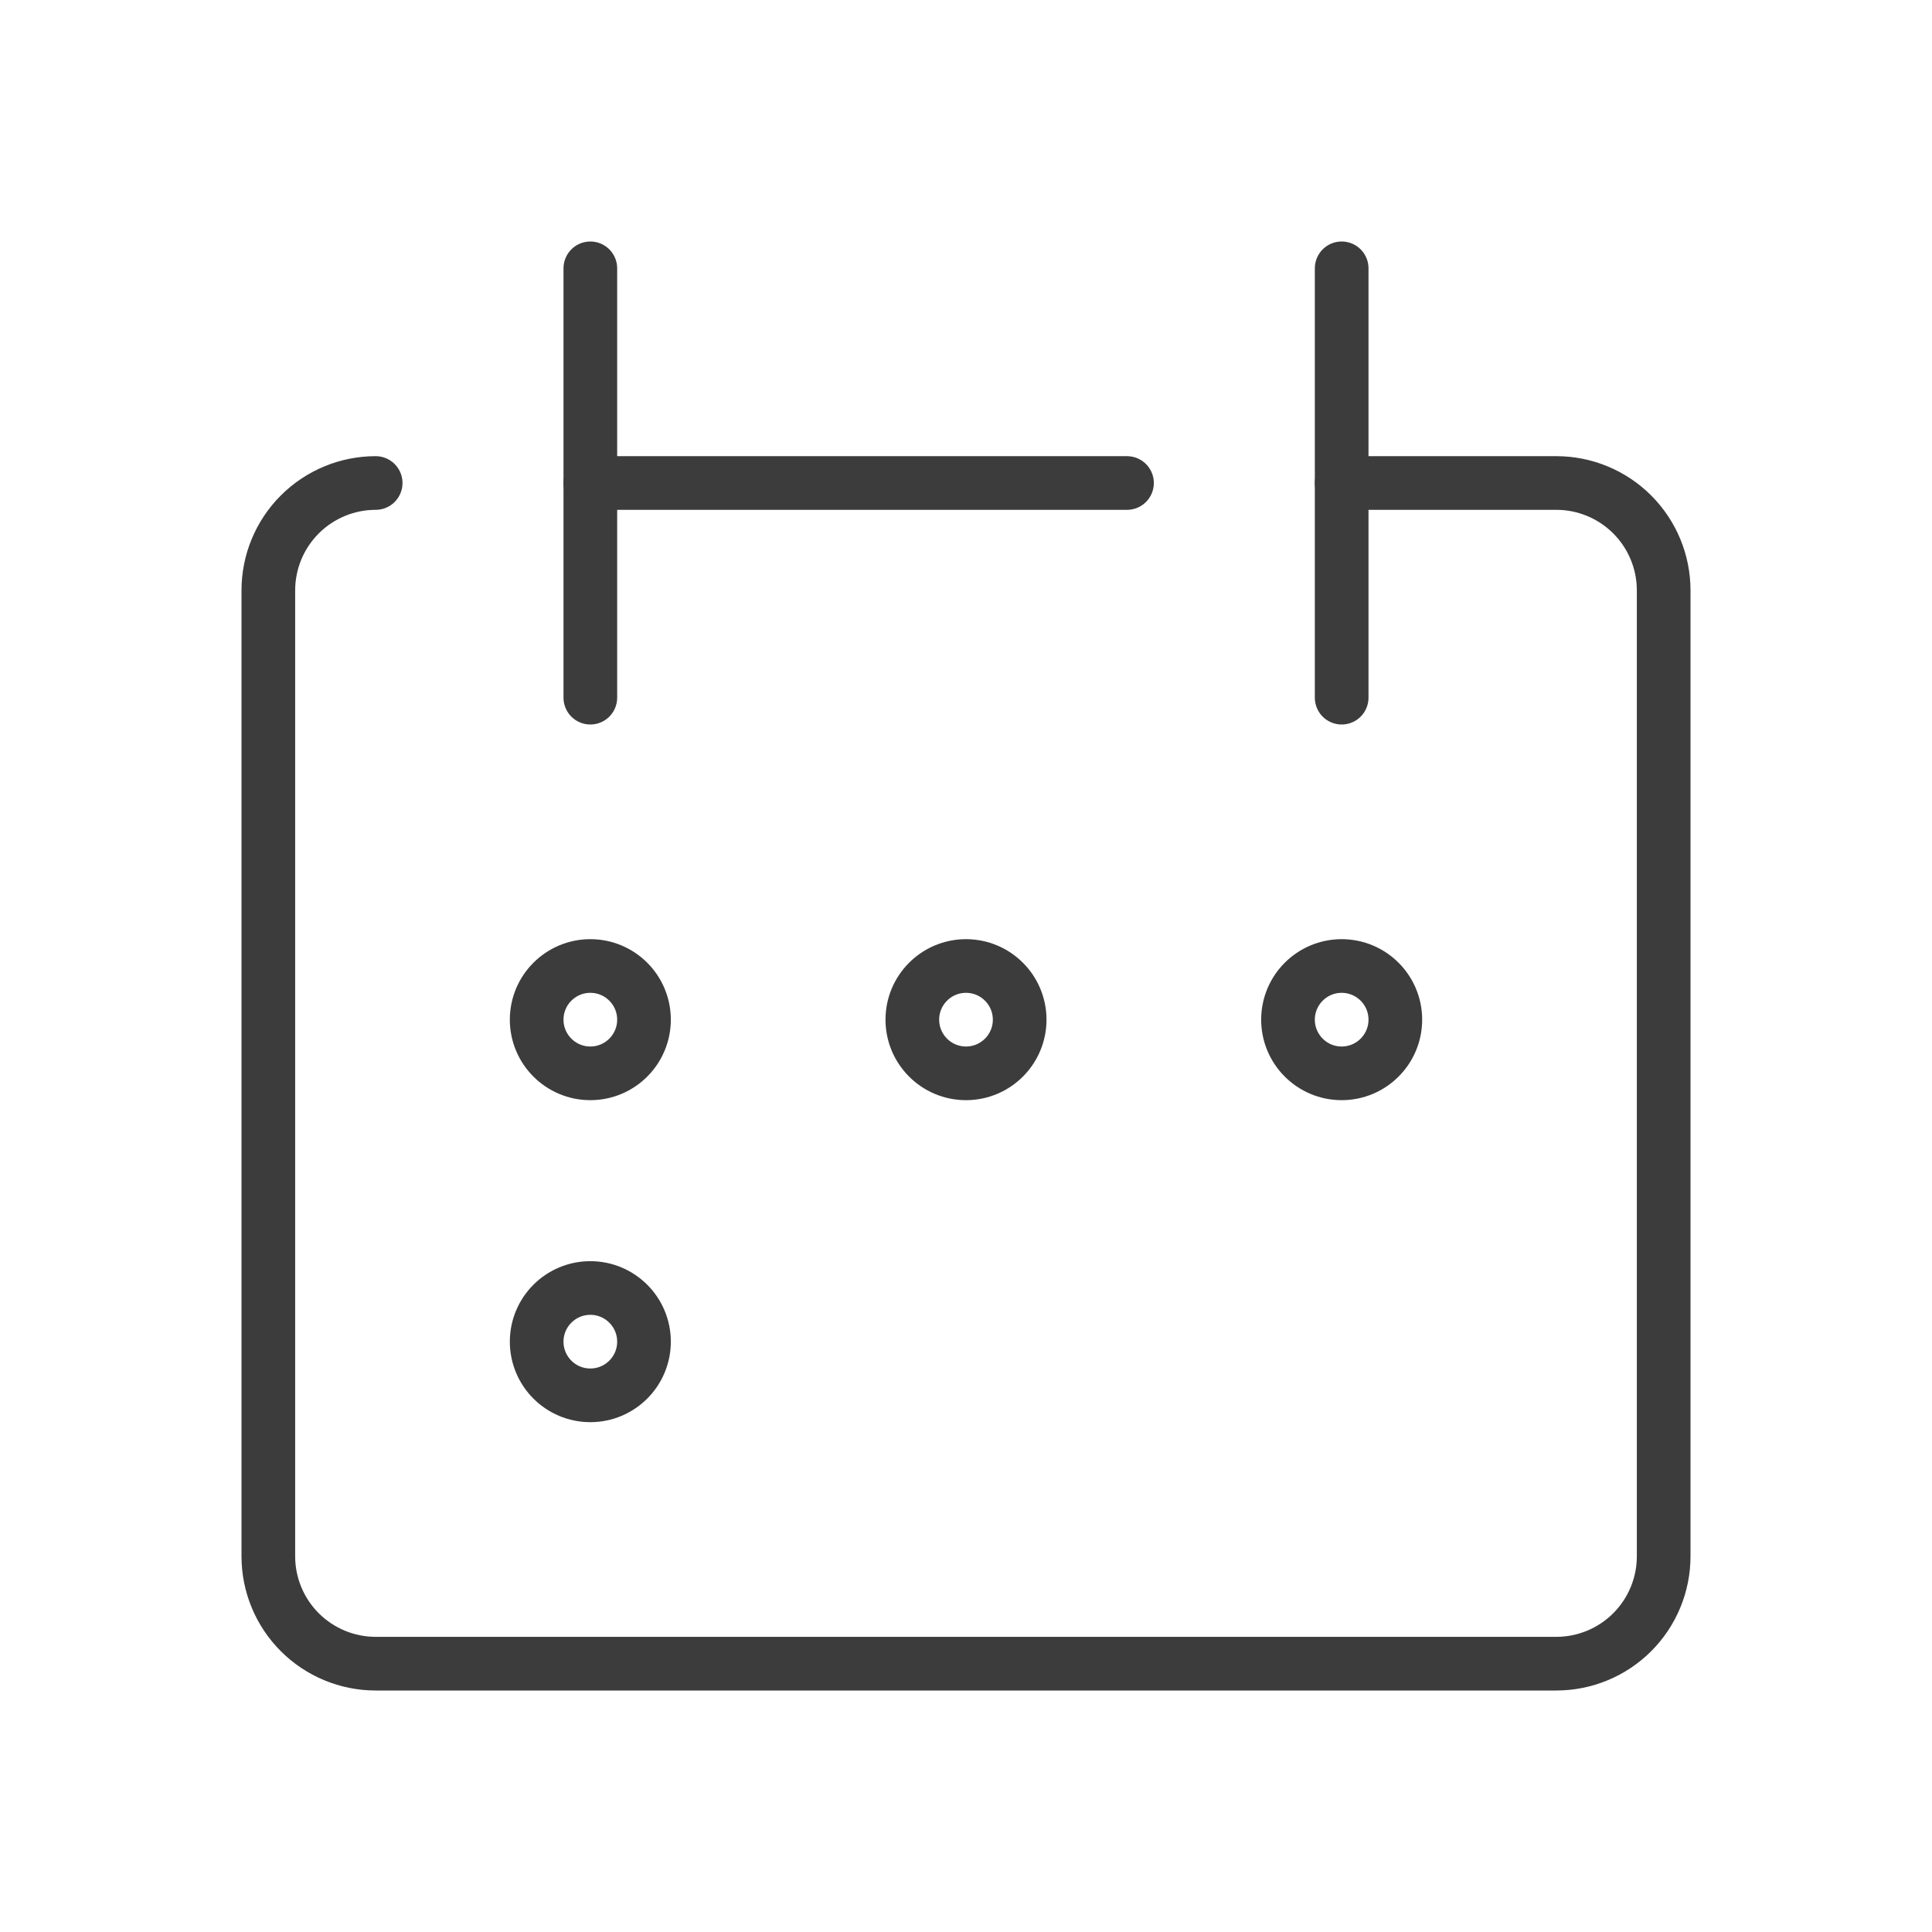
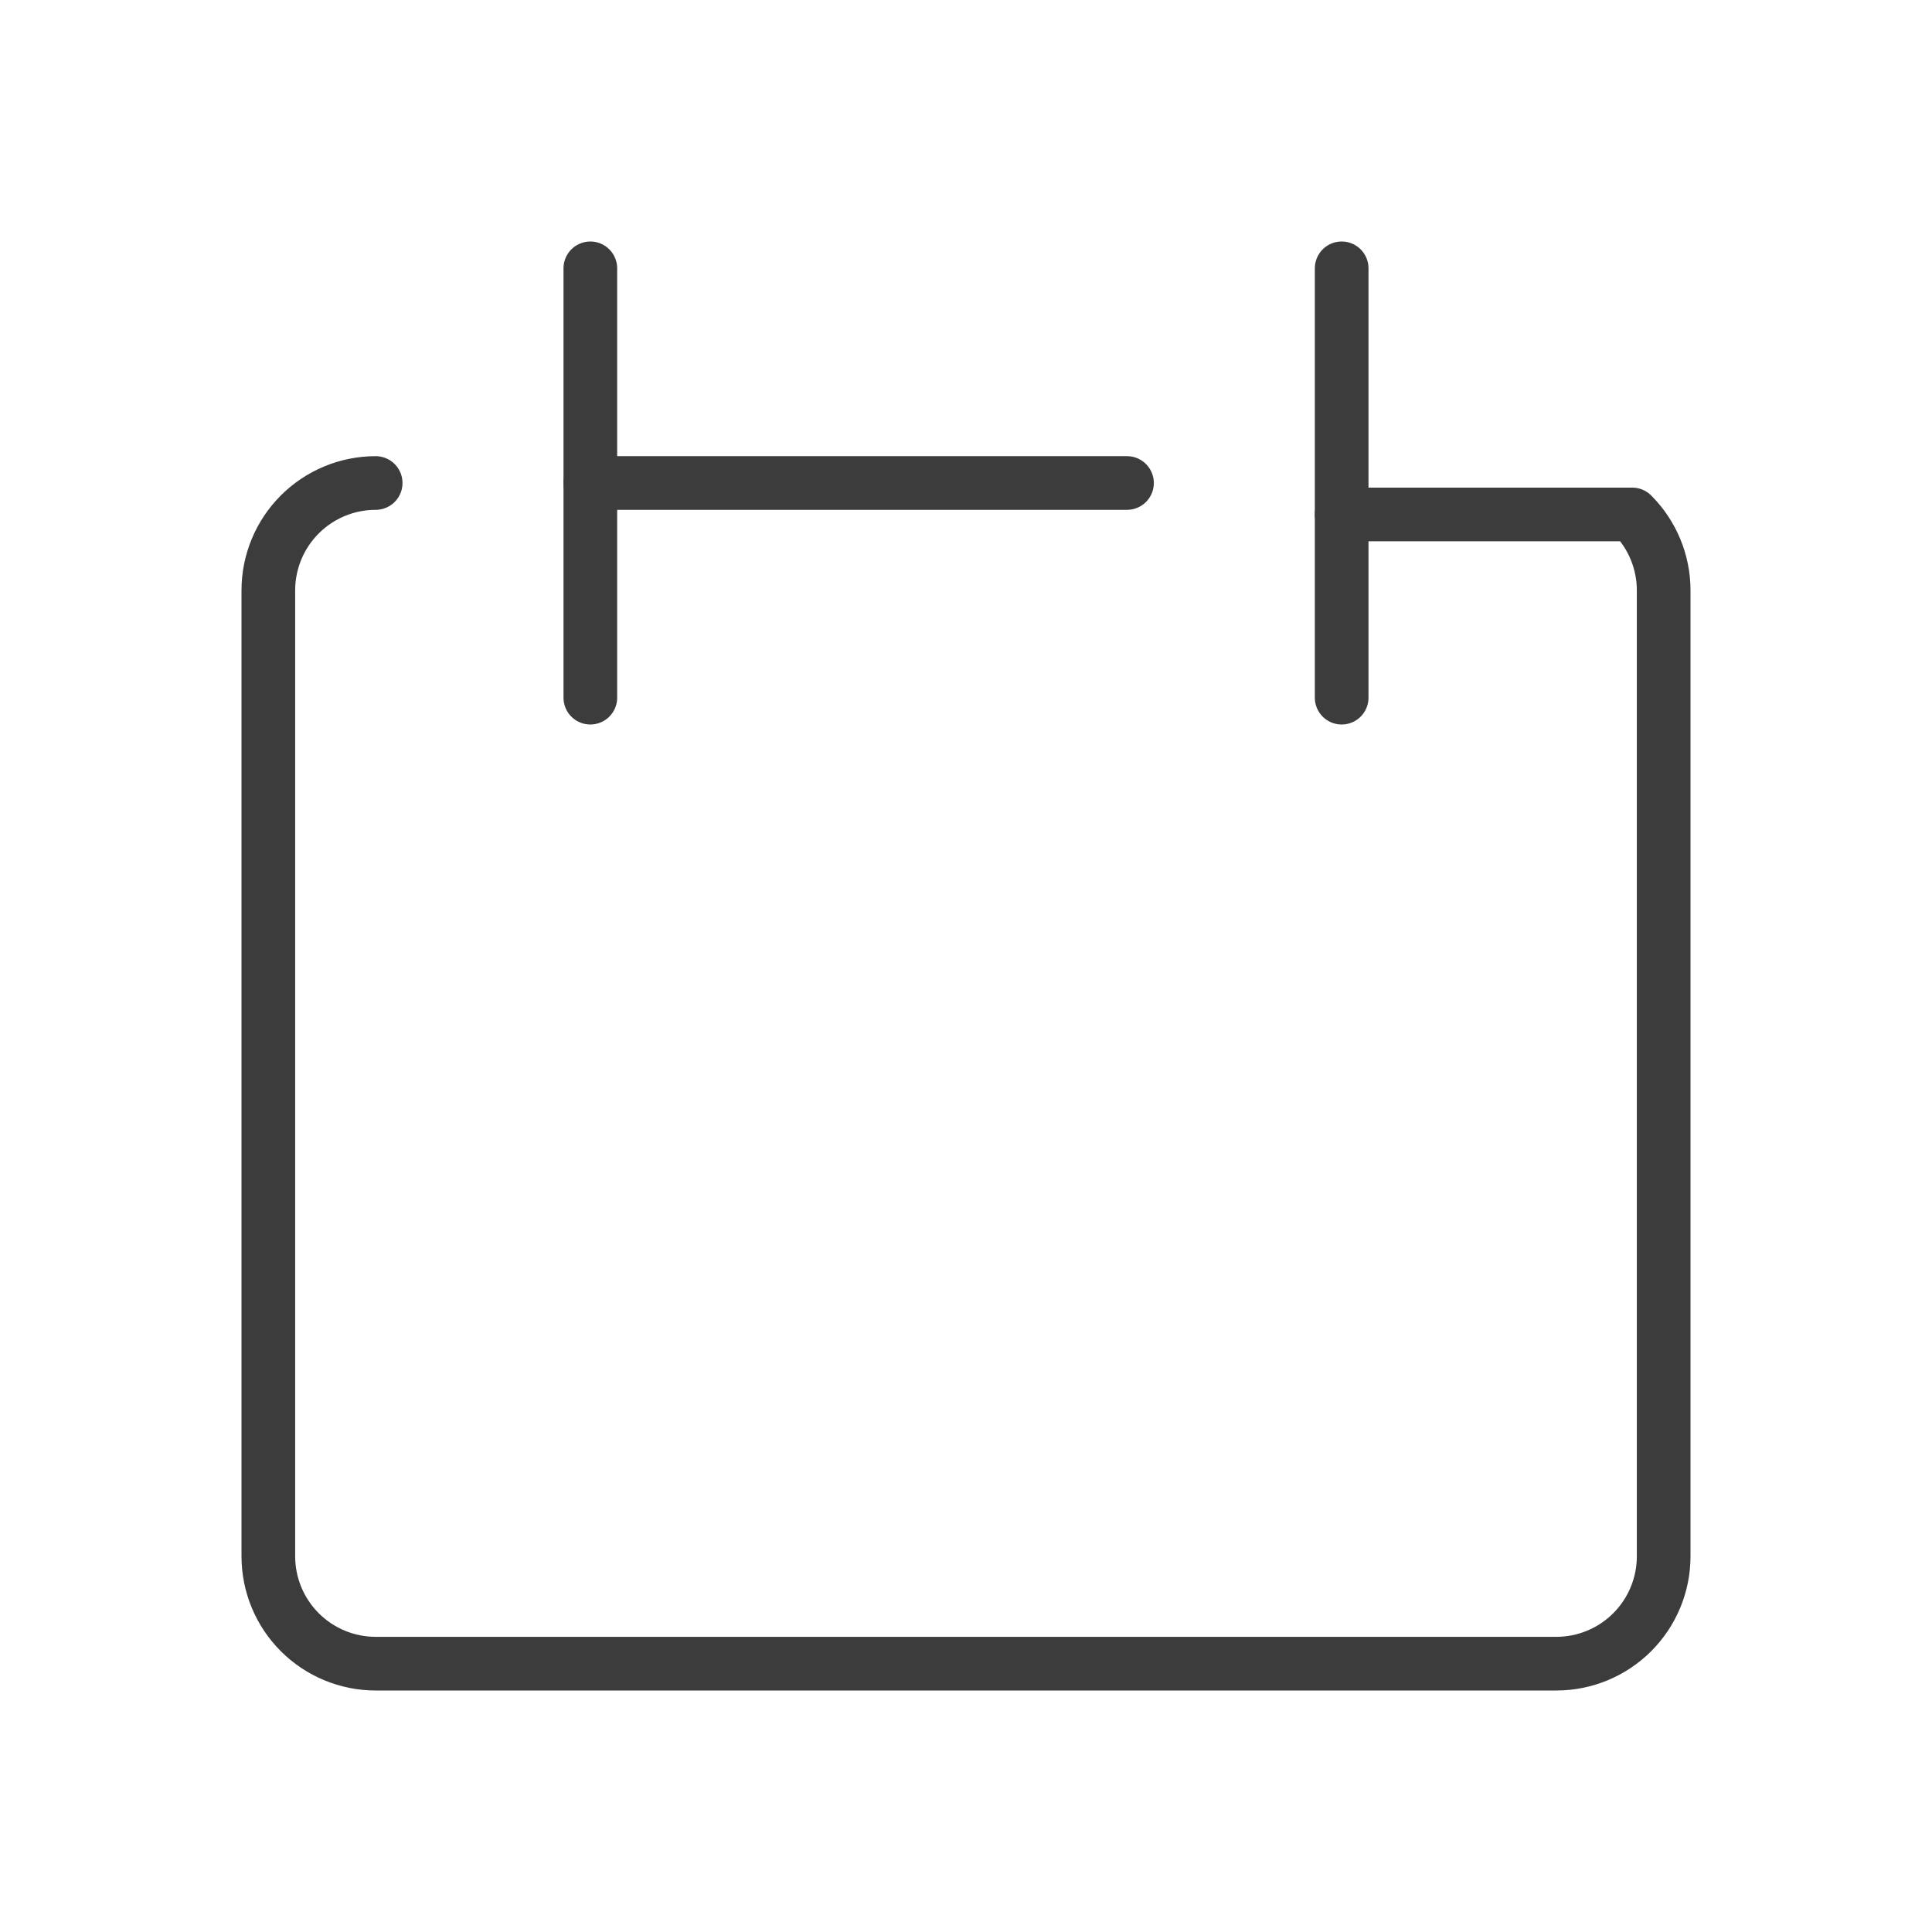
<svg xmlns="http://www.w3.org/2000/svg" width="36" height="36" viewBox="0 0 36 36" fill="none">
-   <path d="M7 9C6.47 9 5.961 9.211 5.586 9.586C5.211 9.961 5 10.47 5 11V29C5 29.53 5.211 30.039 5.586 30.414C5.961 30.789 6.47 31 7 31H29C29.53 31 30.039 30.789 30.414 30.414C30.789 30.039 31 29.53 31 29V11C31 10.47 30.789 9.961 30.414 9.586C30.039 9.211 29.53 9 29 9H25" stroke="#3C3C3C" stroke-linecap="round" stroke-linejoin="round" />
+   <path d="M7 9C6.47 9 5.961 9.211 5.586 9.586C5.211 9.961 5 10.47 5 11V29C5 29.53 5.211 30.039 5.586 30.414C5.961 30.789 6.47 31 7 31H29C29.53 31 30.039 30.789 30.414 30.414C30.789 30.039 31 29.53 31 29V11C31 10.47 30.789 9.961 30.414 9.586H25" stroke="#3C3C3C" stroke-linecap="round" stroke-linejoin="round" />
  <path d="M11 5V13" stroke="#3C3C3C" stroke-linecap="round" stroke-linejoin="round" />
  <path d="M25 5V13" stroke="#3C3C3C" stroke-linecap="round" stroke-linejoin="round" />
  <path d="M11 9H21" stroke="#3C3C3C" stroke-linecap="round" stroke-linejoin="round" />
-   <path d="M11 20C11.552 20 12 19.552 12 19C12 18.448 11.552 18 11 18C10.448 18 10 18.448 10 19C10 19.552 10.448 20 11 20Z" stroke="#3C3C3C" stroke-linecap="round" stroke-linejoin="round" />
-   <path d="M18 20C18.552 20 19 19.552 19 19C19 18.448 18.552 18 18 18C17.448 18 17 18.448 17 19C17 19.552 17.448 20 18 20Z" stroke="#3C3C3C" stroke-linecap="round" stroke-linejoin="round" />
-   <path d="M25 20C25.552 20 26 19.552 26 19C26 18.448 25.552 18 25 18C24.448 18 24 18.448 24 19C24 19.552 24.448 20 25 20Z" stroke="#3C3C3C" stroke-linecap="round" stroke-linejoin="round" />
-   <path d="M11 26C11.552 26 12 25.552 12 25C12 24.448 11.552 24 11 24C10.448 24 10 24.448 10 25C10 25.552 10.448 26 11 26Z" stroke="#3C3C3C" stroke-linecap="round" stroke-linejoin="round" />
</svg>